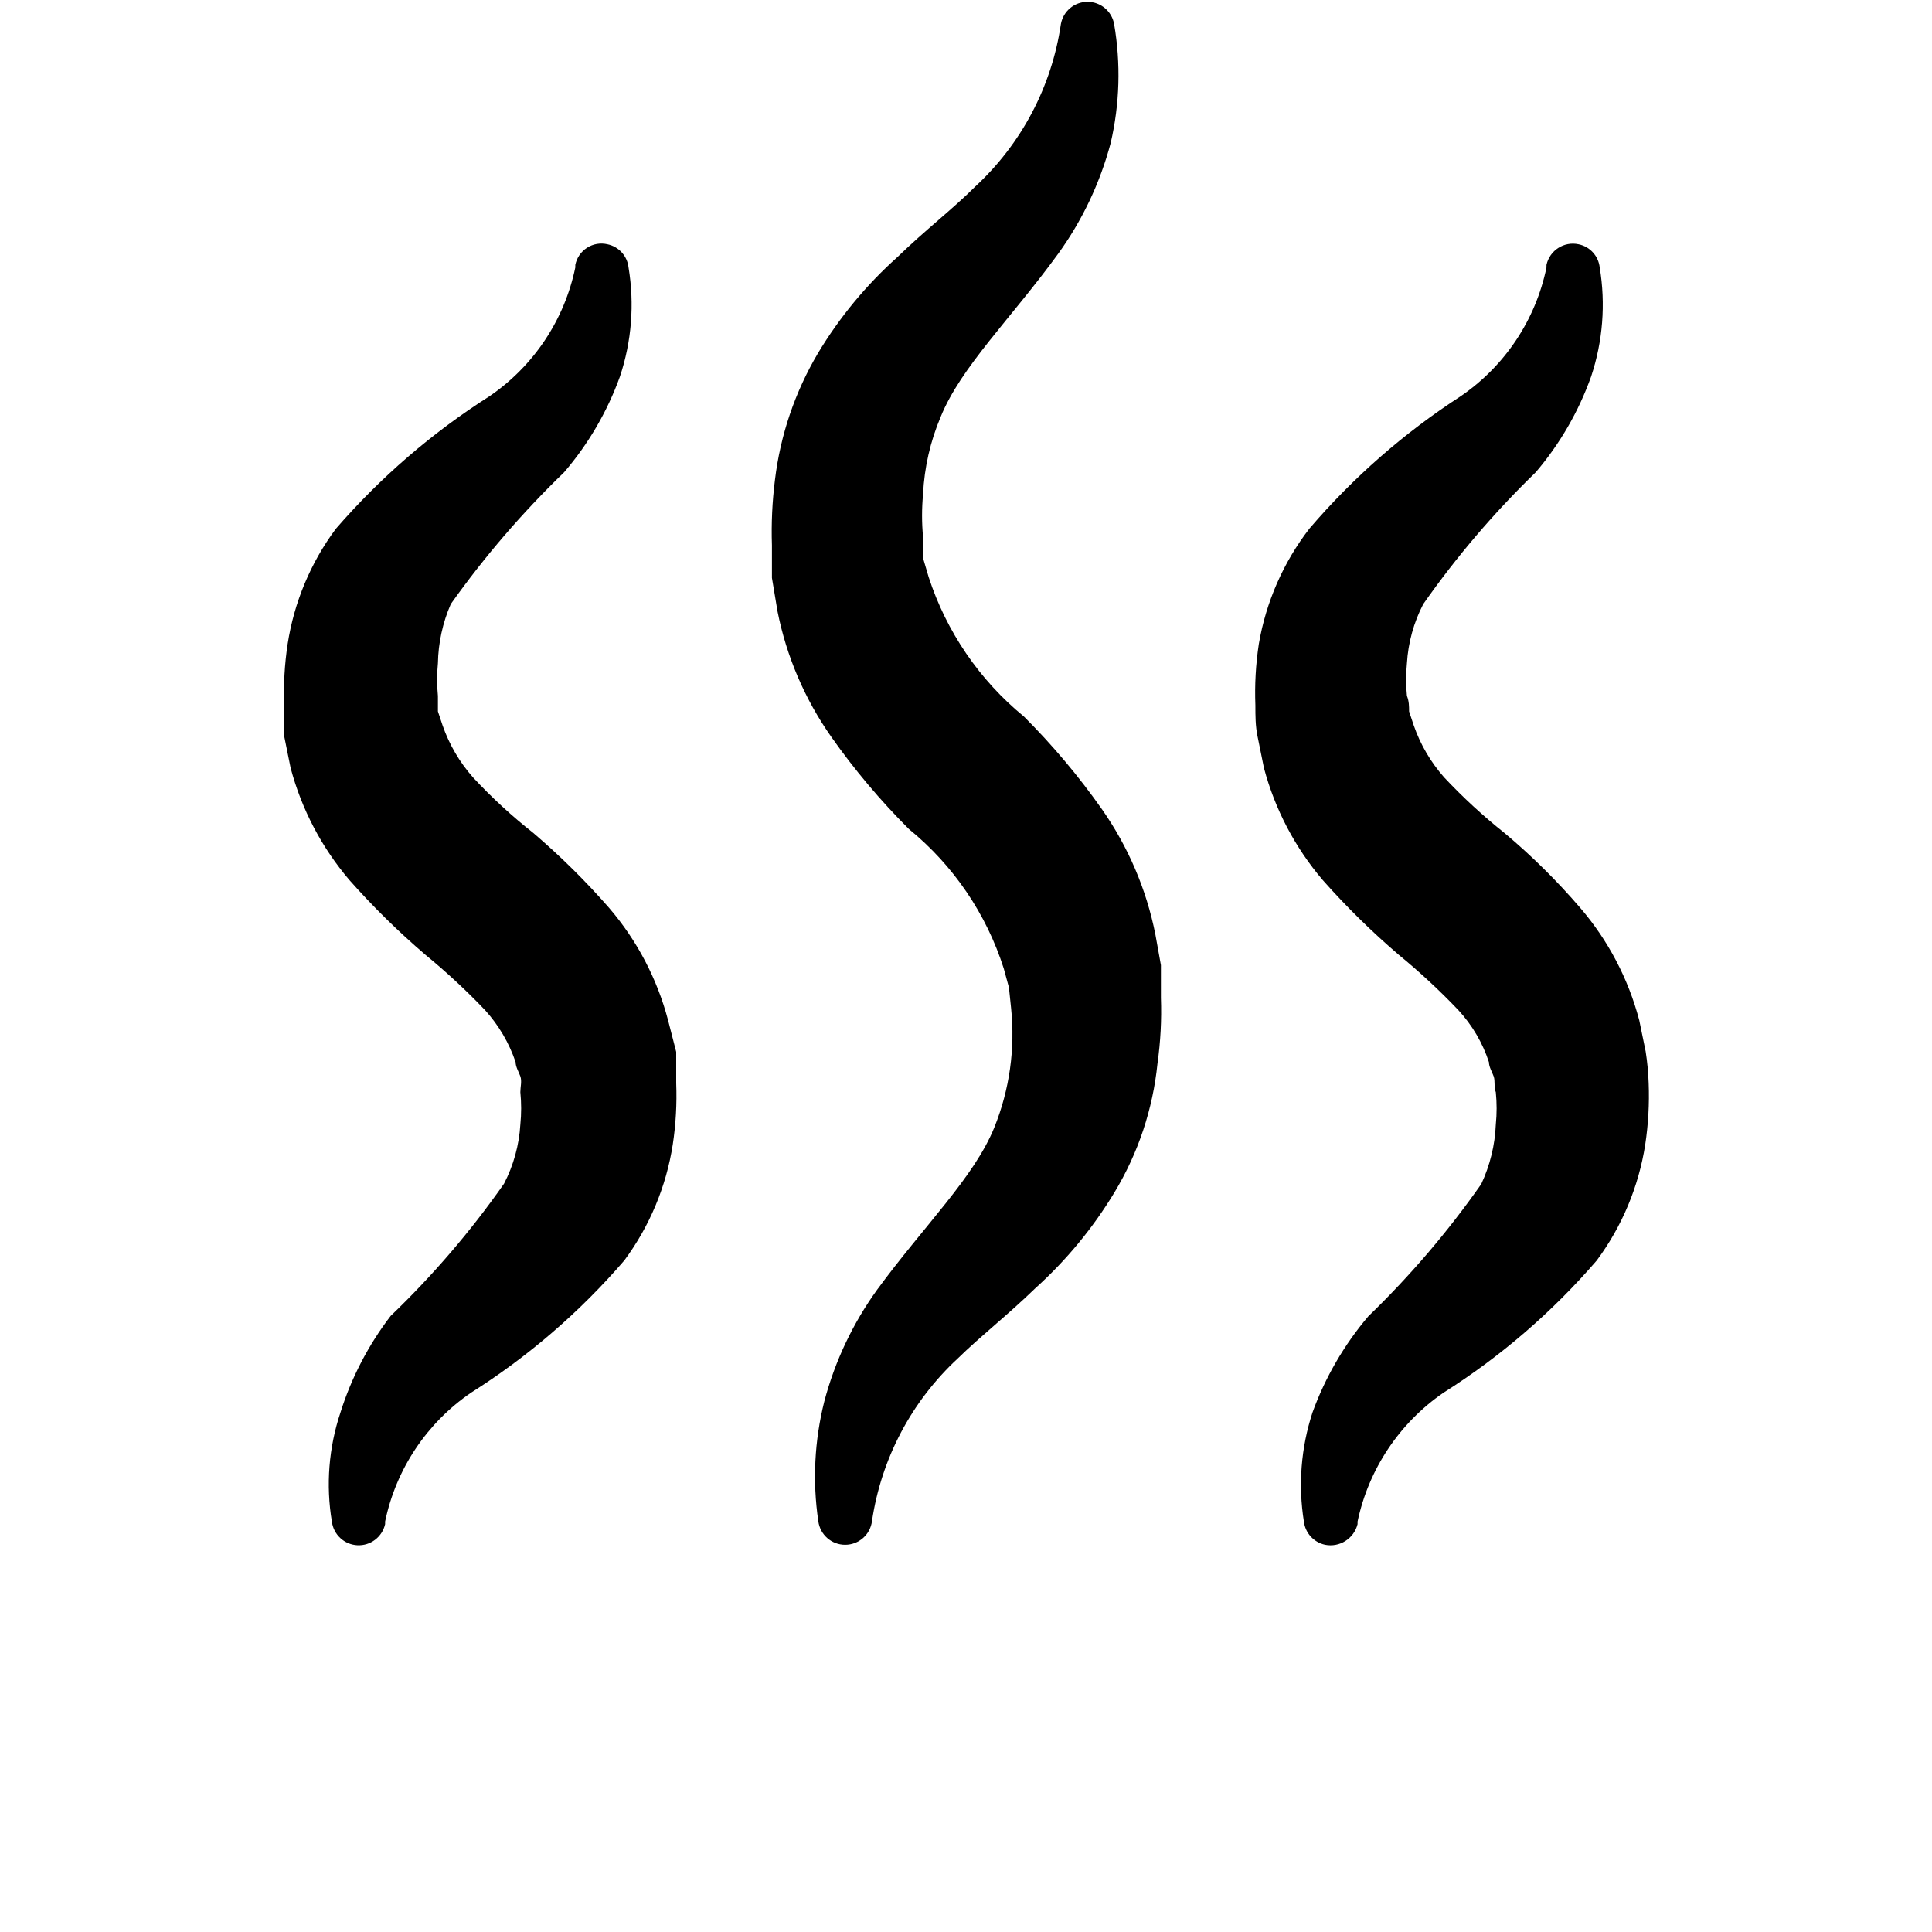
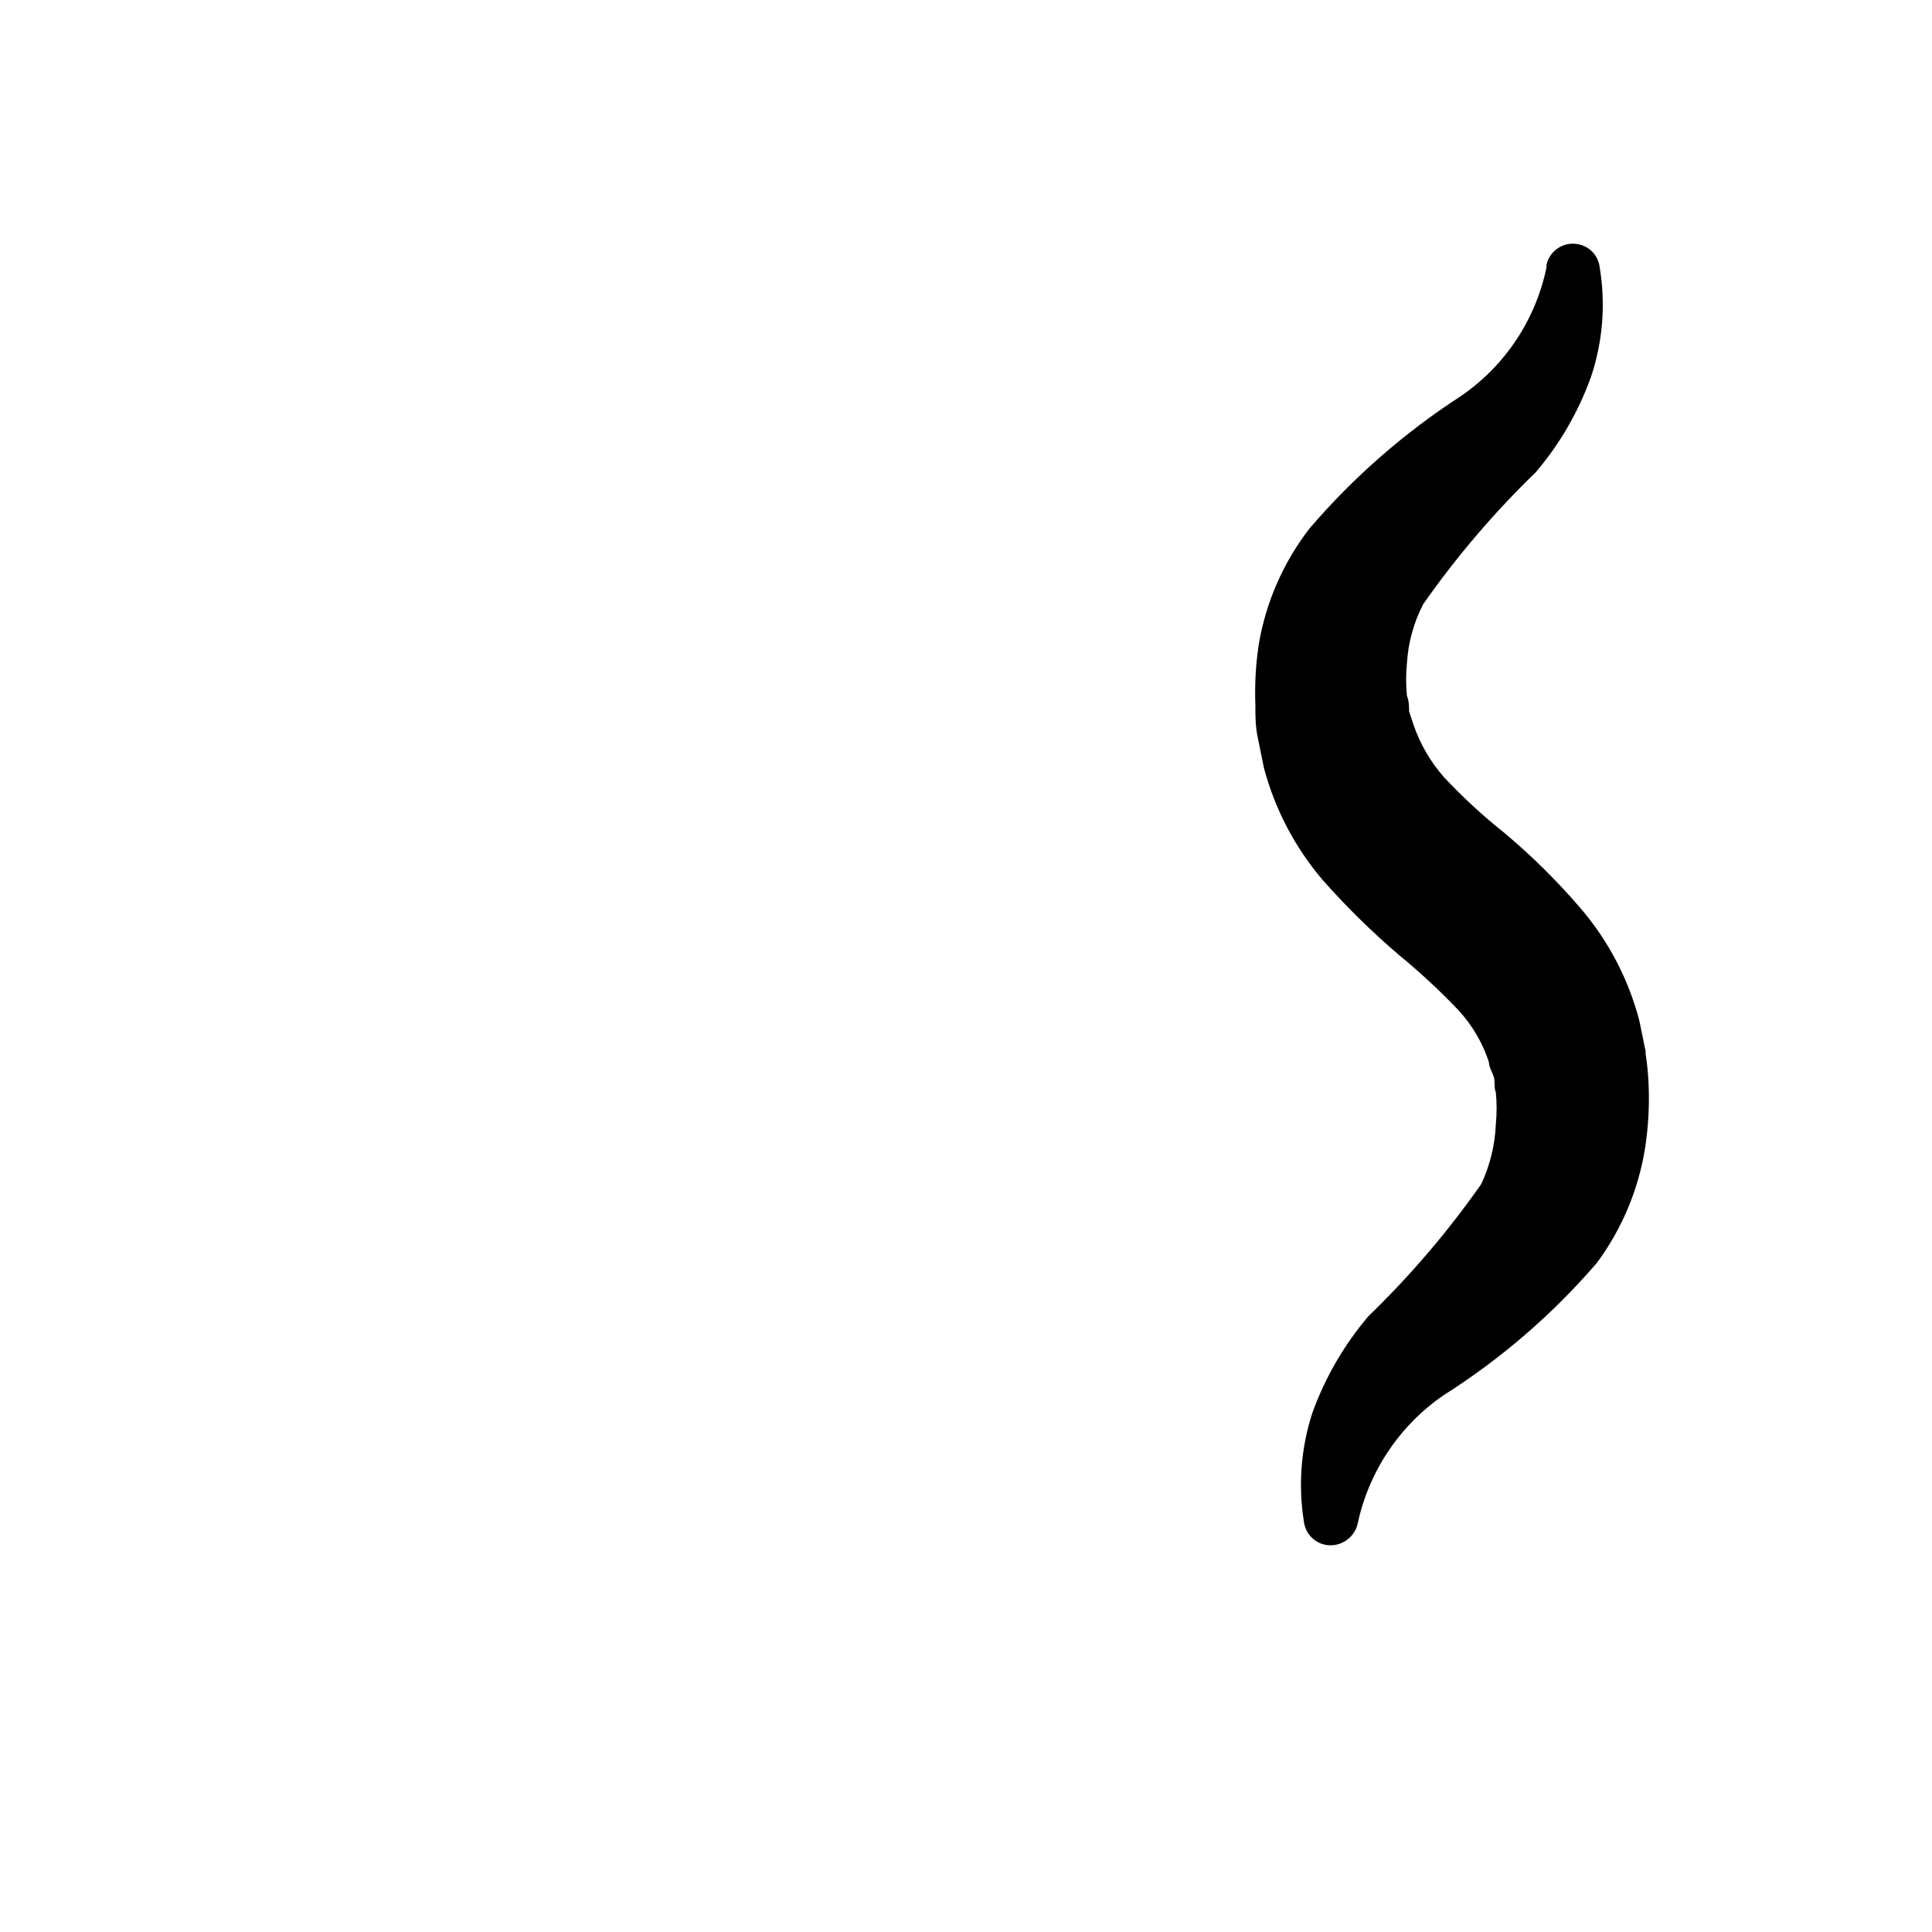
<svg xmlns="http://www.w3.org/2000/svg" width="700pt" height="700pt" version="1.1" viewBox="0 0 700 700">
  <g>
-     <path d="m242.04 369.6c-3.945-14.969-11.23-28.852-21.309-40.602-8.5-9.734-17.703-18.832-27.535-27.223-7.769-6.109-15.051-12.82-21.777-20.066-4.875-5.492-8.625-11.887-11.043-18.82l-1.711-5.133v-5.602c-0.391-3.934-0.391-7.891 0-11.824 0.129-7.391 1.715-14.688 4.664-21.465 12.176-17.16 25.926-33.148 41.066-47.758 8.789-10.238 15.645-21.992 20.223-34.688 4.242-12.719 5.309-26.285 3.113-39.512-0.453-4.156-3.531-7.547-7.625-8.398-2.539-0.602-5.215-0.145-7.414 1.262-2.195 1.406-3.731 3.644-4.25 6.203v0.934c-3.93 19-15.082 35.734-31.113 46.668-20.793 13.238-39.555 29.43-55.688 48.066-9.105 12.273-15.086 26.582-17.422 41.688-1.117 7.359-1.531 14.809-1.246 22.246-0.23 3.731-0.23 7.469 0 11.199l2.332 11.512h0.004c3.981 14.953 11.262 28.828 21.309 40.602 8.539 9.648 17.742 18.691 27.535 27.066 7.613 6.234 14.836 12.938 21.621 20.066 4.93 5.453 8.688 11.859 11.043 18.82 0 1.711 1.09 3.422 1.711 5.133 0.621 1.711 0 3.891 0 5.754l0.004 0.004c0.387 3.879 0.387 7.785 0 11.664-0.445 7.492-2.461 14.805-5.914 21.469-12.09 17.273-25.844 33.32-41.066 47.91-8.062 10.516-14.223 22.359-18.199 35-4.246 12.719-5.316 26.285-3.109 39.512 0.586 4.731 4.488 8.352 9.25 8.582 4.762 0.23 8.996-2.996 10.039-7.648v-0.934c3.941-18.996 15.094-35.723 31.109-46.668 20.777-13.141 39.488-29.285 55.535-47.91 9.172-12.367 15.207-26.781 17.574-42 1.117-7.359 1.535-14.809 1.246-22.246v-11.355z" />
-     <path d="m418.6 338.49c-3.254-16.328-9.879-31.797-19.445-45.422-8.406-11.938-17.828-23.125-28.156-33.445-16.109-13.199-28.094-30.746-34.535-50.555l-2.019-6.844v-7.621c-0.488-5.176-0.488-10.383 0-15.559 0.453-9.637 2.613-19.113 6.375-28 7.312-18.043 25.355-35.465 42.465-58.957l0.004 0.004c8.801-12.141 15.285-25.797 19.133-40.289 3.281-14.137 3.707-28.789 1.246-43.09-0.844-4.668-4.902-8.062-9.645-8.062-4.742 0-8.805 3.394-9.645 8.062-3.312 22.637-14.297 43.445-31.113 58.957-8.246 8.246-17.891 15.555-28.156 25.512-11.285 10.102-20.988 21.848-28.777 34.844-8.312 14.051-13.609 29.676-15.555 45.887-0.984 7.84-1.352 15.746-1.09 23.645v11.82l2.023 12.133v0.004c3.254 16.328 9.875 31.797 19.445 45.422 8.406 11.938 17.828 23.125 28.156 33.445 16.125 13.156 28.07 30.723 34.375 50.555l1.867 6.844 0.777 7.465v0.004c1.539 14.691-0.547 29.539-6.066 43.242-7.312 18.043-25.355 35.465-42.465 58.801-8.805 12.195-15.289 25.906-19.133 40.445-3.574 14.184-4.312 28.93-2.18 43.398 0.621 4.898 4.785 8.566 9.723 8.566s9.102-3.668 9.723-8.566c3.348-22.621 14.324-43.422 31.109-58.953 8.246-8.09 17.891-15.555 28-25.355v-0.004c11.254-10.137 20.949-21.879 28.777-34.844 8.578-14.211 13.891-30.152 15.559-46.664 1.109-7.883 1.527-15.848 1.242-23.801v-11.82z" />
-     <path d="m596.25 380.96-2.332-11.355h-0.004c-3.945-14.969-11.23-28.852-21.309-40.602-8.422-9.809-17.629-18.914-27.535-27.223-7.738-6.152-15.016-12.859-21.777-20.066-4.875-5.492-8.625-11.887-11.043-18.82l-1.711-5.133c0-1.711 0-3.734-0.777-5.602h-0.004c-0.391-3.934-0.391-7.891 0-11.824 0.445-7.488 2.461-14.805 5.914-21.465 12.039-17.176 25.688-33.164 40.754-47.758 8.738-10.246 15.539-22 20.066-34.688 4.242-12.719 5.309-26.285 3.113-39.512-0.453-4.156-3.531-7.547-7.625-8.398-5.281-1.156-10.504 2.184-11.664 7.465v0.934c-3.93 19-15.082 35.734-31.113 46.668-20.457 13.258-38.898 29.395-54.754 47.91-9.453 12.234-15.758 26.605-18.355 41.844-1.117 7.359-1.535 14.809-1.246 22.246 0 3.734 0 7.465 0.777 11.199l2.332 11.512h0.004c3.981 14.953 11.262 28.828 21.309 40.602 8.539 9.648 17.742 18.691 27.535 27.066 7.613 6.234 14.836 12.938 21.621 20.066 4.984 5.41 8.75 11.828 11.043 18.82 0 1.711 1.09 3.422 1.711 5.133 0.621 1.711 0 3.891 0.777 5.754l0.004 0.004c0.387 3.879 0.387 7.785 0 11.664-0.309 7.488-2.106 14.84-5.289 21.625-12.078 17.238-25.777 33.281-40.914 47.91-8.758 10.32-15.605 22.121-20.219 34.844-4.168 12.734-5.234 26.281-3.113 39.512 0.496 4.137 3.555 7.504 7.621 8.398 5.305 1.078 10.516-2.215 11.824-7.465v-0.934c4.004-18.969 15.141-35.676 31.109-46.668 20.777-13.141 39.492-29.285 55.535-47.91 9.176-12.367 15.207-26.781 17.578-42 1.113-7.359 1.531-14.809 1.242-22.246-0.129-3.856-0.492-7.699-1.086-11.508z" />
+     <path d="m596.25 380.96-2.332-11.355h-0.004c-3.945-14.969-11.23-28.852-21.309-40.602-8.422-9.809-17.629-18.914-27.535-27.223-7.738-6.152-15.016-12.859-21.777-20.066-4.875-5.492-8.625-11.887-11.043-18.82l-1.711-5.133c0-1.711 0-3.734-0.777-5.602h-0.004c-0.391-3.934-0.391-7.891 0-11.824 0.445-7.488 2.461-14.805 5.914-21.465 12.039-17.176 25.688-33.164 40.754-47.758 8.738-10.246 15.539-22 20.066-34.688 4.242-12.719 5.309-26.285 3.113-39.512-0.453-4.156-3.531-7.547-7.625-8.398-5.281-1.156-10.504 2.184-11.664 7.465v0.934c-3.93 19-15.082 35.734-31.113 46.668-20.457 13.258-38.898 29.395-54.754 47.91-9.453 12.234-15.758 26.605-18.355 41.844-1.117 7.359-1.535 14.809-1.246 22.246 0 3.734 0 7.465 0.777 11.199l2.332 11.512h0.004c3.981 14.953 11.262 28.828 21.309 40.602 8.539 9.648 17.742 18.691 27.535 27.066 7.613 6.234 14.836 12.938 21.621 20.066 4.984 5.41 8.75 11.828 11.043 18.82 0 1.711 1.09 3.422 1.711 5.133 0.621 1.711 0 3.891 0.777 5.754l0.004 0.004c0.387 3.879 0.387 7.785 0 11.664-0.309 7.488-2.106 14.84-5.289 21.625-12.078 17.238-25.777 33.281-40.914 47.91-8.758 10.32-15.605 22.121-20.219 34.844-4.168 12.734-5.234 26.281-3.113 39.512 0.496 4.137 3.555 7.504 7.621 8.398 5.305 1.078 10.516-2.215 11.824-7.465c4.004-18.969 15.141-35.676 31.109-46.668 20.777-13.141 39.492-29.285 55.535-47.91 9.176-12.367 15.207-26.781 17.578-42 1.113-7.359 1.531-14.809 1.242-22.246-0.129-3.856-0.492-7.699-1.086-11.508z" />
  </g>
</svg>